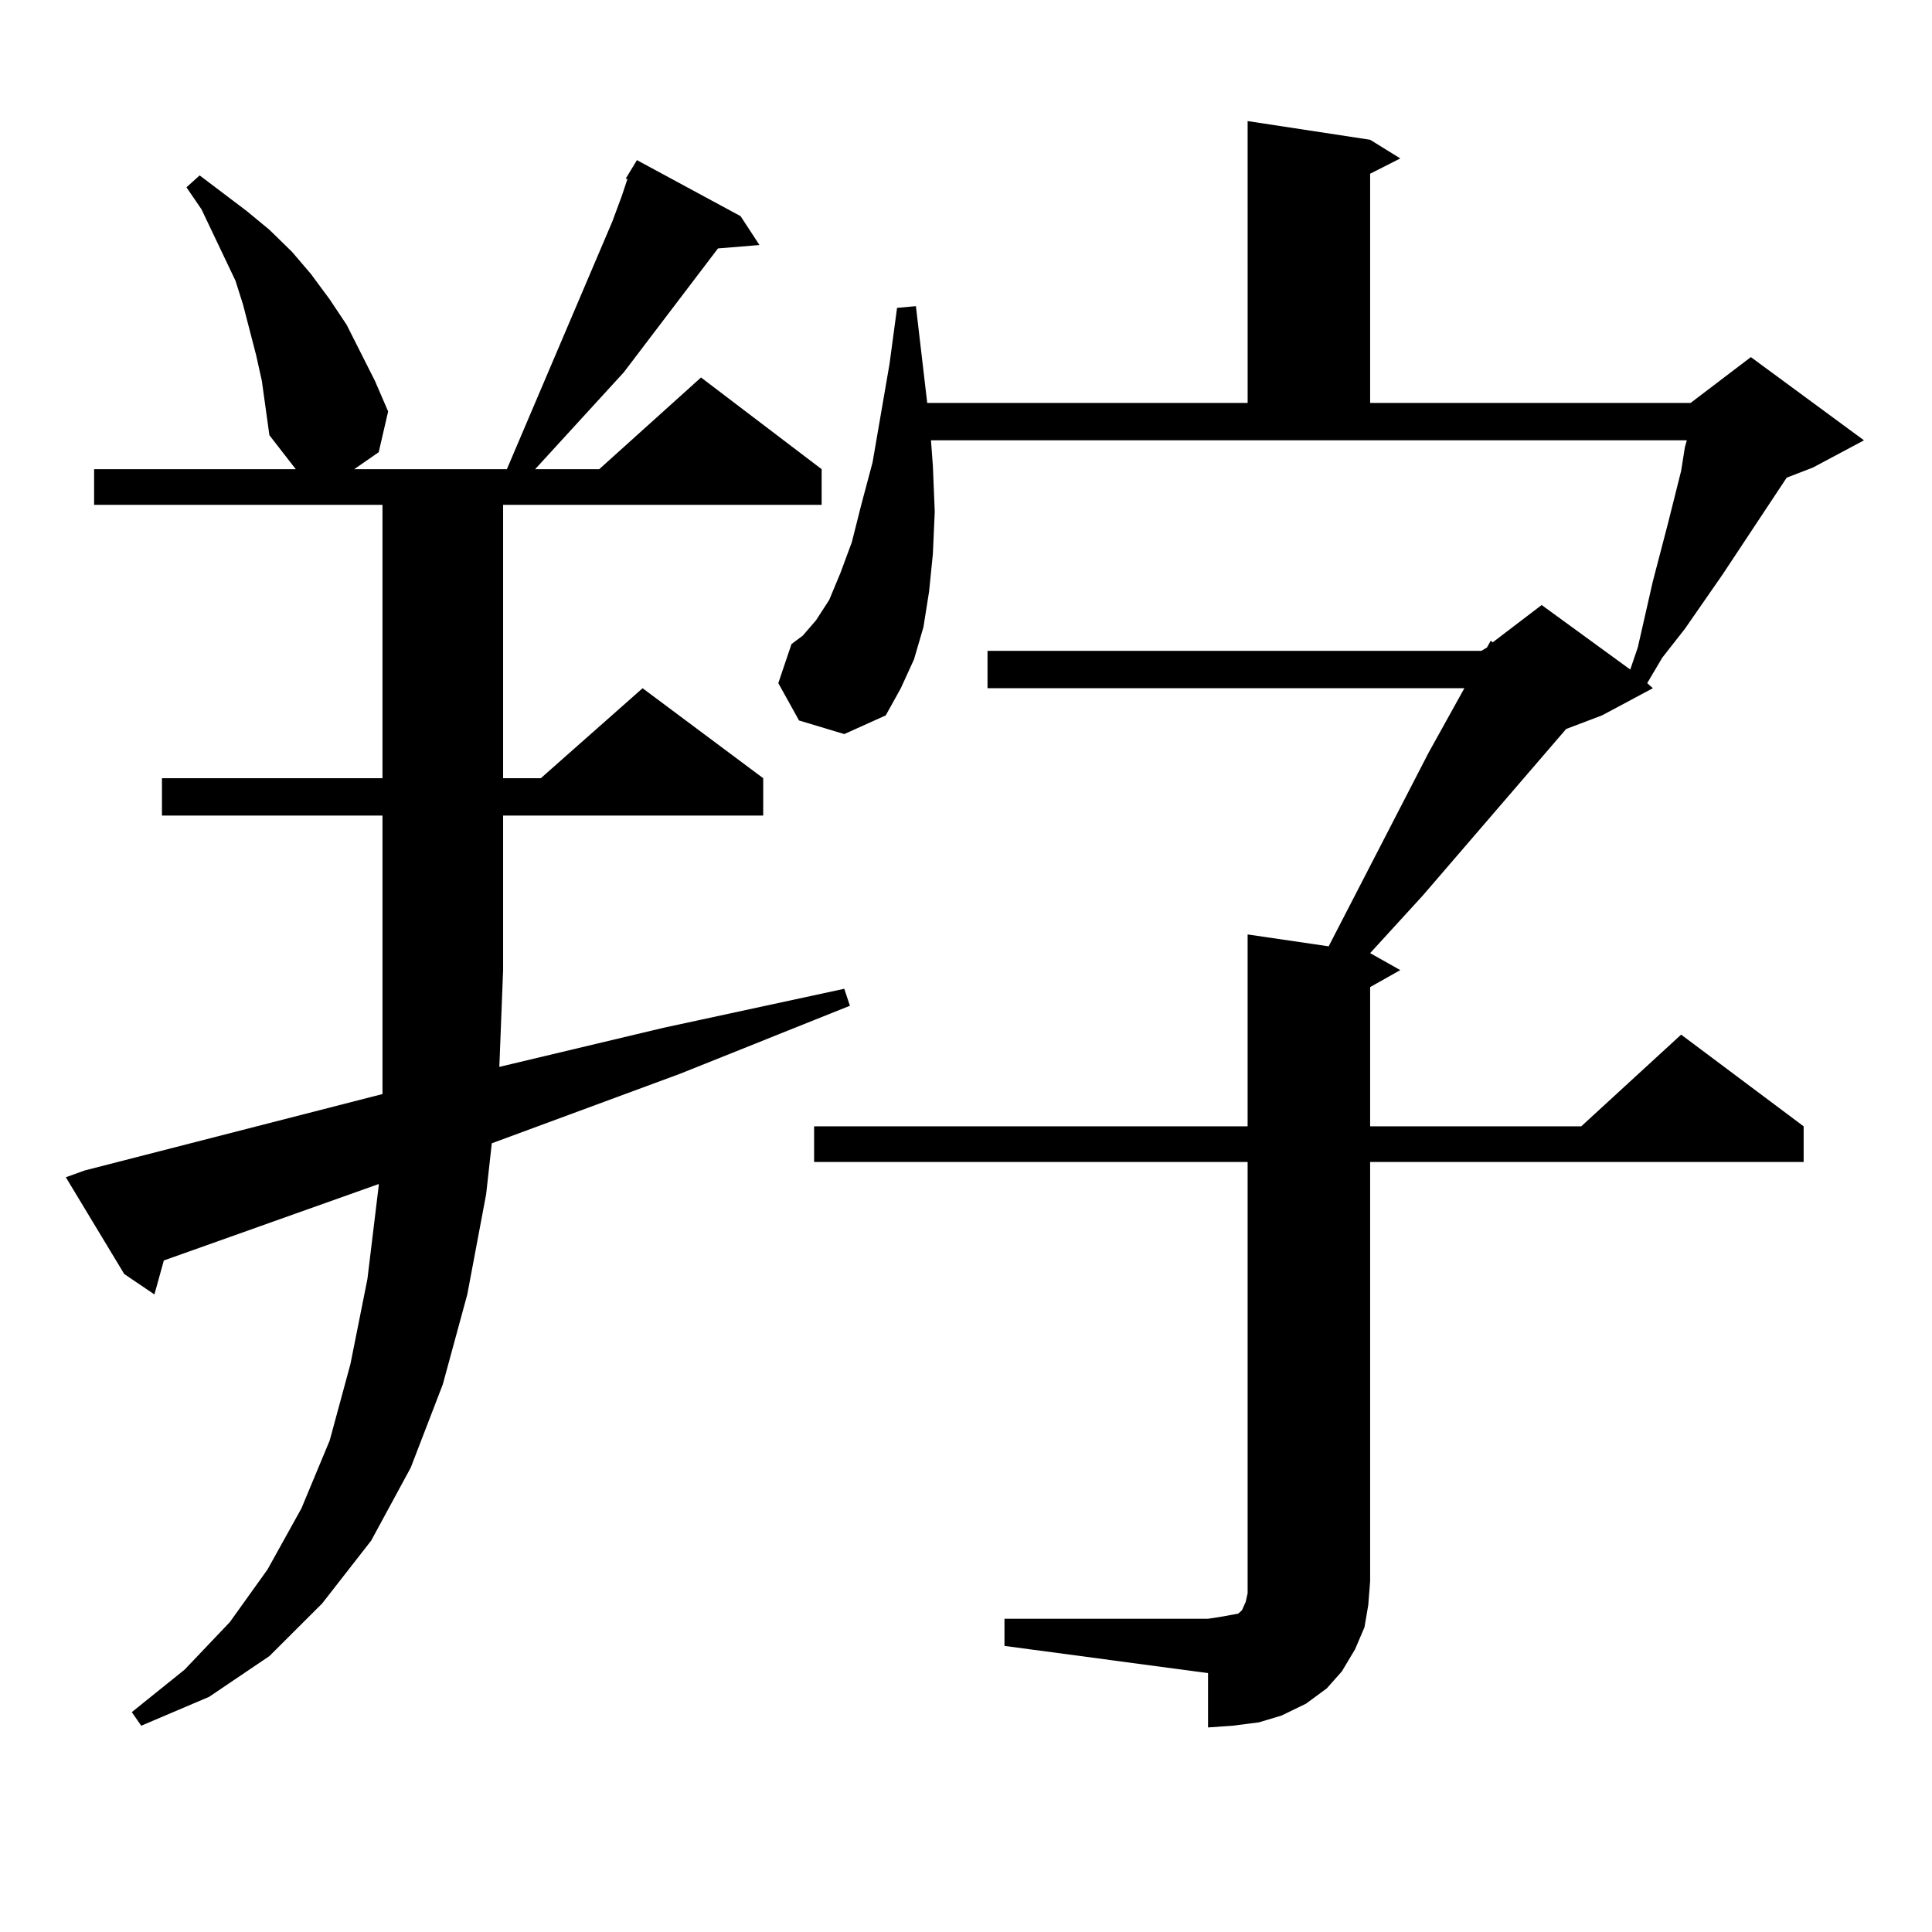
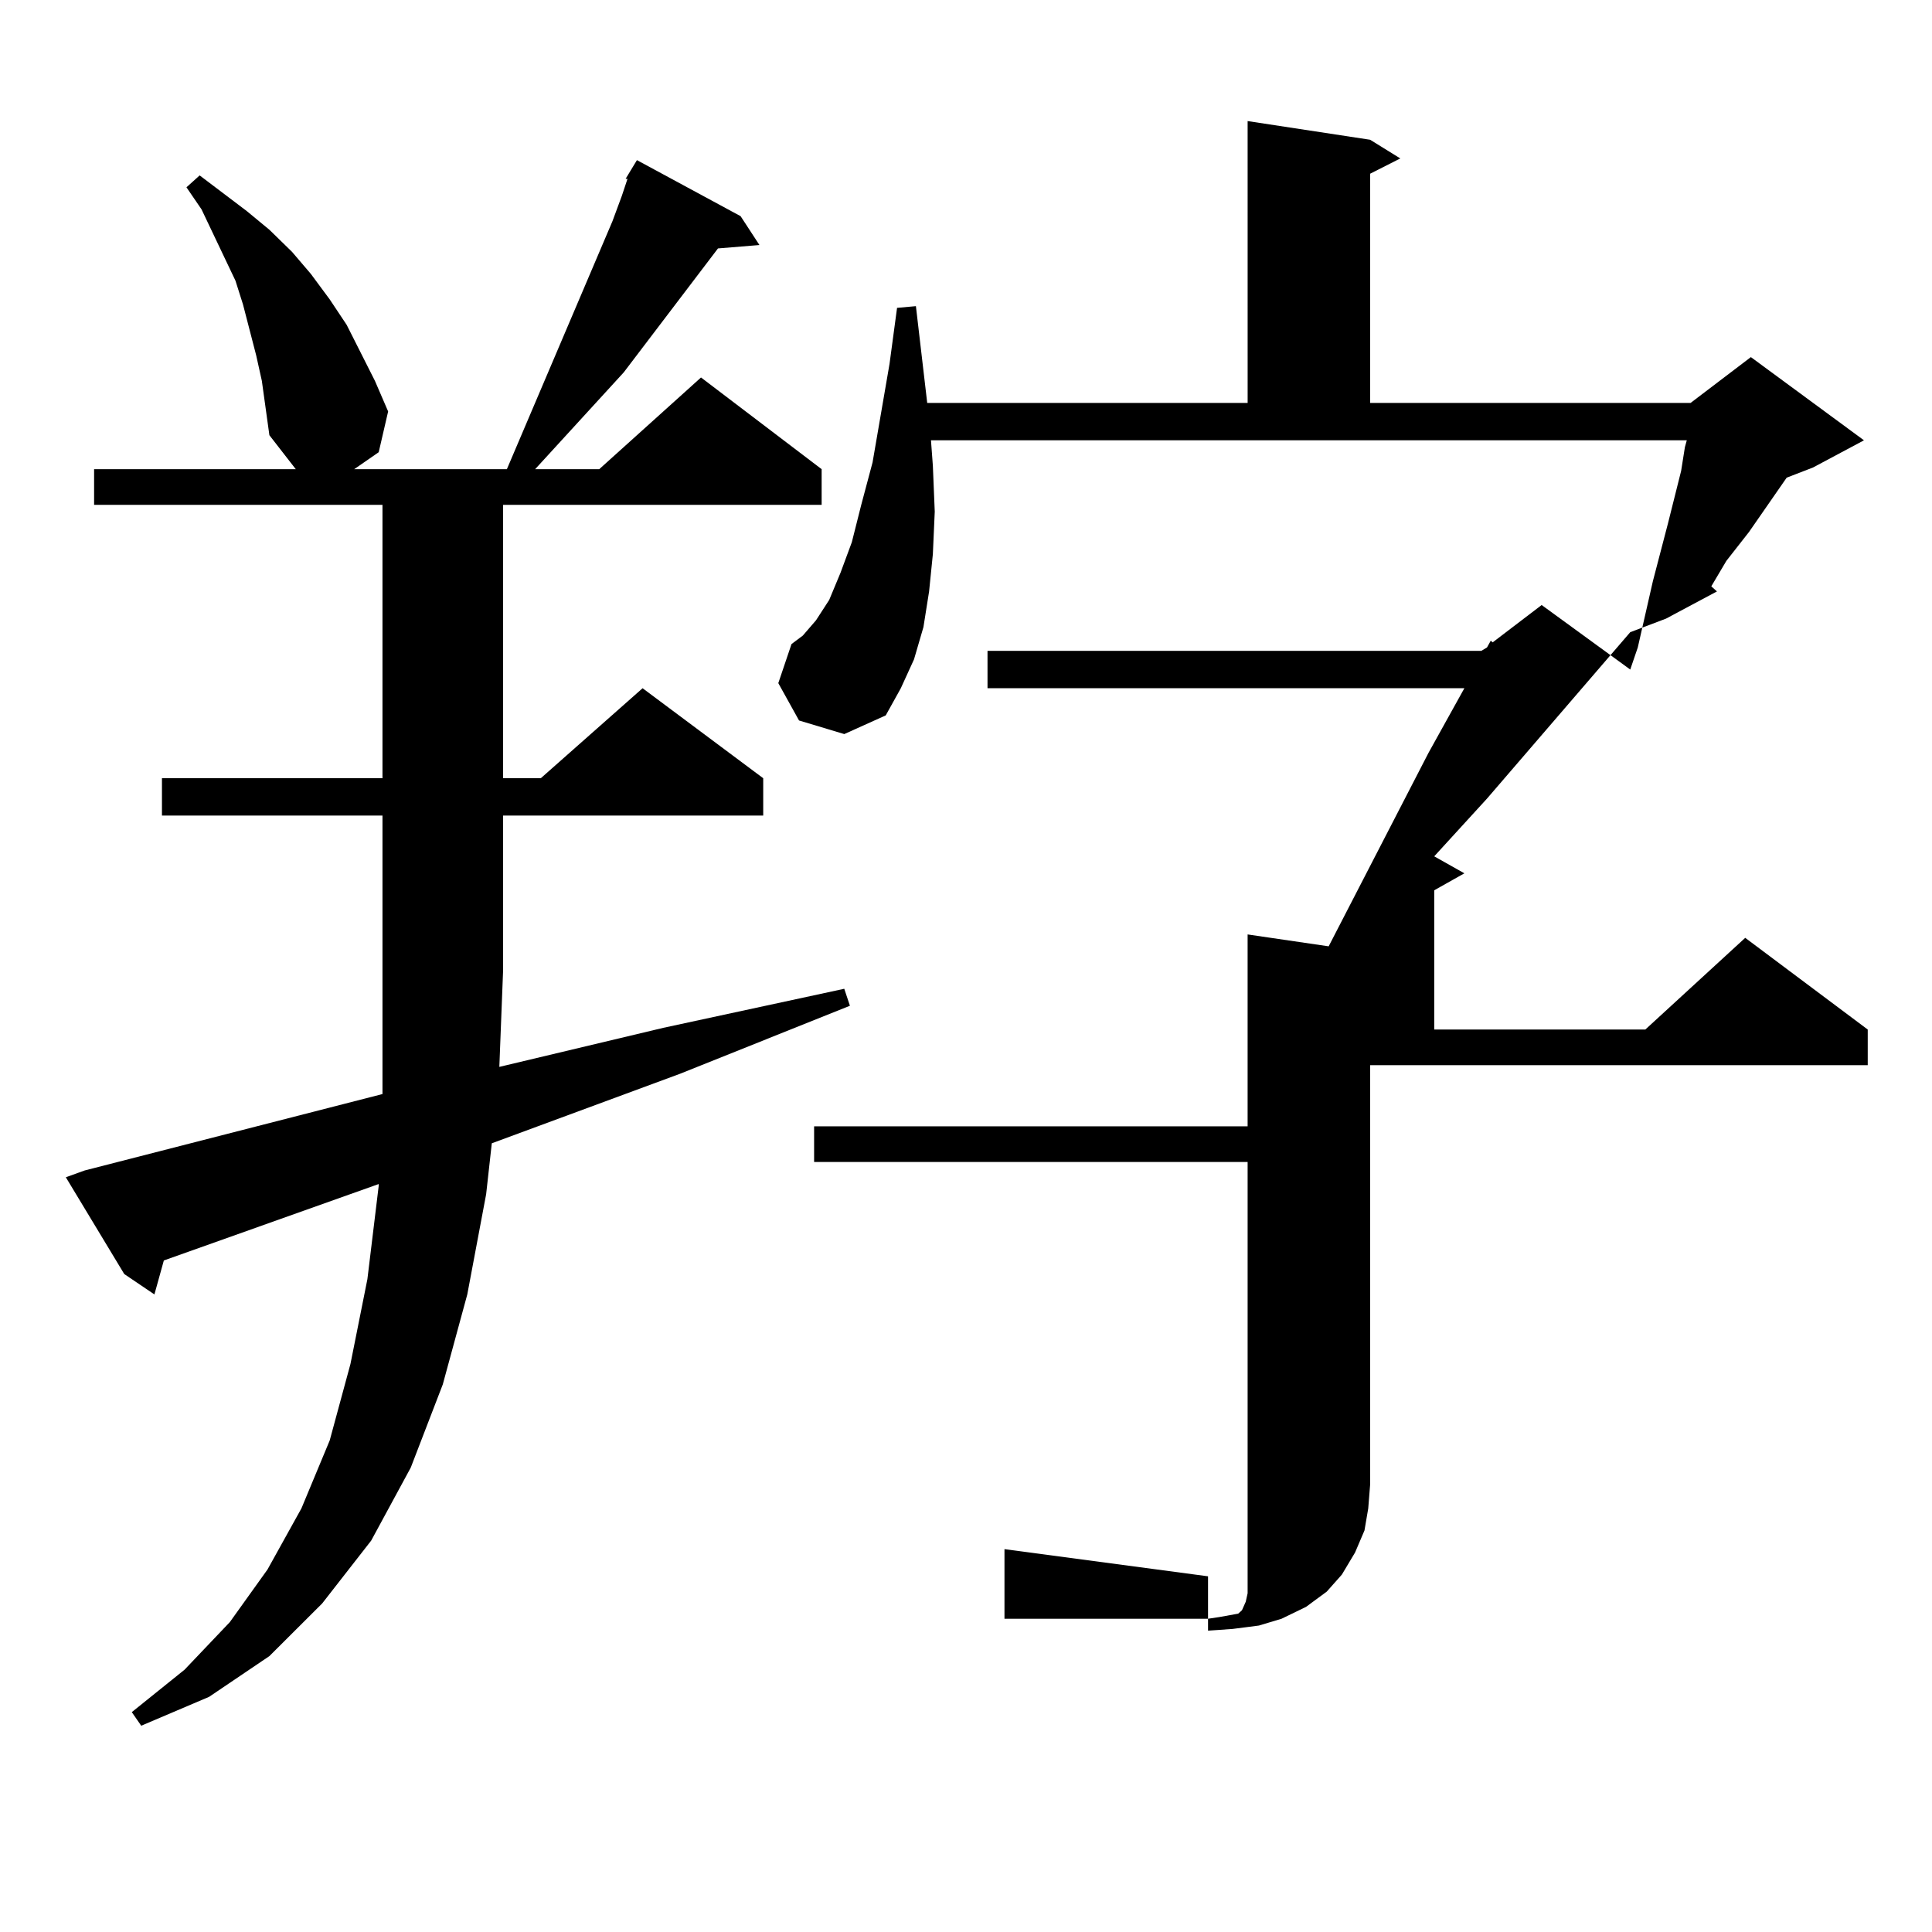
<svg xmlns="http://www.w3.org/2000/svg" version="1.1" id="图层_1" x="0px" y="0px" width="1000px" height="1000px" viewBox="0 0 1000 1000" enable-background="new 0 0 1000 1000" xml:space="preserve">
-   <path d="M323.821,92.551l5.854-9.668l53.657,29.004l9.756,14.941l-21.463,1.758l-48.779,64.16l-45.853,50.098h33.17l52.682-47.461  l62.438,47.461v18.457H260.408v141.504h19.512l52.682-46.582l62.438,46.582v19.336H260.408v79.98l-1.951,50.098l84.876-20.215  l93.656-20.215l2.927,8.789l-87.803,35.156l-97.559,36.035l-2.927,26.367l-9.756,51.855l-12.683,46.582l-16.585,43.066  l-20.487,37.793l-25.365,32.52l-27.316,27.246l-31.219,21.094l-35.121,14.941l-4.878-7.031l27.316-21.973l23.414-24.609  l19.512-27.246l17.561-31.641l14.634-35.156l10.731-39.551l8.78-43.945l5.854-48.34v-0.879L84.803,652.414l-4.878,17.578  l-15.609-10.547l-30.243-50.098l9.756-3.516l154.143-39.551v-6.152v-58.008v-79.98H83.827v-19.336h114.144V261.301H48.706v-18.457  h104.388l-13.658-17.578l-1.951-14.063l-1.951-14.063l-2.927-13.184l-6.829-26.367l-3.902-12.305l-5.854-12.305l-11.707-24.609  L96.51,96.945l6.829-6.152l24.39,18.457l11.707,9.668l11.707,11.426l9.756,11.426l9.756,13.184l8.78,13.184l14.634,29.004  l6.829,15.82l-4.878,21.094l-12.683,8.789h79.022l54.633-128.32l4.878-13.184l2.927-8.789H323.821z M519.914,837.863h105.363  l5.854-0.879l4.878-0.879l4.878-0.879l1.951-1.758l1.951-4.395l0.976-4.395v-6.152v-217.09H421.38V582.98h224.385v-99.316  l41.95,6.152l51.706-100.195l18.536-33.398H511.134v-19.336h255.604l2.927-1.758l1.951-3.516l0.976,0.879l25.365-19.336  l45.853,33.398l3.902-11.426l7.805-34.277l7.805-29.883l6.829-27.246l1.951-12.305l0.976-3.516h-391.21l0.976,13.184l0.976,23.73  l-0.976,21.973l-1.951,19.336l-2.927,18.457l-4.878,16.699l-6.829,14.941l-7.805,14.063l-21.463,9.668l-23.414-7.031l-10.731-19.336  l6.829-20.215l5.854-4.395l6.829-7.91l6.829-10.547l5.854-14.063l5.854-15.82l4.878-19.336l5.854-21.973l8.78-50.977l3.902-29.004  l9.756-0.879l5.854,50.098h165.85V62.668l63.413,9.668l15.609,9.668l-15.609,7.91v118.652h165.85l31.219-23.73l58.535,43.066  l-26.341,14.063l-13.658,5.273l-33.17,50.098l-19.512,28.125l-11.707,14.941l-7.805,13.184l2.927,2.637l-26.341,14.063  l-18.536,7.031l-74.145,86.133l-27.316,29.883l15.609,8.789l-15.609,8.789v72.07h109.266l51.706-47.461l63.413,47.461v18.457  H709.178v217.09l-0.976,12.305l-1.951,11.426l-4.878,11.426l-6.829,11.426l-7.805,8.789l-10.731,7.91l-12.683,6.152l-11.707,3.516  l-13.658,1.758l-12.683,0.879v-28.125l-105.363-14.063V837.863z" />
+   <path d="M323.821,92.551l5.854-9.668l53.657,29.004l9.756,14.941l-21.463,1.758l-48.779,64.16l-45.853,50.098h33.17l52.682-47.461  l62.438,47.461v18.457H260.408v141.504h19.512l52.682-46.582l62.438,46.582v19.336H260.408v79.98l-1.951,50.098l84.876-20.215  l93.656-20.215l2.927,8.789l-87.803,35.156l-97.559,36.035l-2.927,26.367l-9.756,51.855l-12.683,46.582l-16.585,43.066  l-20.487,37.793l-25.365,32.52l-27.316,27.246l-31.219,21.094l-35.121,14.941l-4.878-7.031l27.316-21.973l23.414-24.609  l19.512-27.246l17.561-31.641l14.634-35.156l10.731-39.551l8.78-43.945l5.854-48.34v-0.879L84.803,652.414l-4.878,17.578  l-15.609-10.547l-30.243-50.098l9.756-3.516l154.143-39.551v-6.152v-58.008v-79.98H83.827v-19.336h114.144V261.301H48.706v-18.457  h104.388l-13.658-17.578l-1.951-14.063l-1.951-14.063l-2.927-13.184l-6.829-26.367l-3.902-12.305l-5.854-12.305l-11.707-24.609  L96.51,96.945l6.829-6.152l24.39,18.457l11.707,9.668l11.707,11.426l9.756,11.426l9.756,13.184l8.78,13.184l14.634,29.004  l6.829,15.82l-4.878,21.094l-12.683,8.789h79.022l54.633-128.32l4.878-13.184l2.927-8.789H323.821z M519.914,837.863h105.363  l5.854-0.879l4.878-0.879l4.878-0.879l1.951-1.758l1.951-4.395l0.976-4.395v-6.152v-217.09H421.38V582.98h224.385v-99.316  l41.95,6.152l51.706-100.195l18.536-33.398H511.134v-19.336h255.604l2.927-1.758l1.951-3.516l0.976,0.879l25.365-19.336  l45.853,33.398l3.902-11.426l7.805-34.277l7.805-29.883l6.829-27.246l1.951-12.305l0.976-3.516h-391.21l0.976,13.184l0.976,23.73  l-0.976,21.973l-1.951,19.336l-2.927,18.457l-4.878,16.699l-6.829,14.941l-7.805,14.063l-21.463,9.668l-23.414-7.031l-10.731-19.336  l6.829-20.215l5.854-4.395l6.829-7.91l6.829-10.547l5.854-14.063l5.854-15.82l4.878-19.336l5.854-21.973l8.78-50.977l3.902-29.004  l9.756-0.879l5.854,50.098h165.85V62.668l63.413,9.668l15.609,9.668l-15.609,7.91v118.652h165.85l31.219-23.73l58.535,43.066  l-26.341,14.063l-13.658,5.273l-19.512,28.125l-11.707,14.941l-7.805,13.184l2.927,2.637l-26.341,14.063  l-18.536,7.031l-74.145,86.133l-27.316,29.883l15.609,8.789l-15.609,8.789v72.07h109.266l51.706-47.461l63.413,47.461v18.457  H709.178v217.09l-0.976,12.305l-1.951,11.426l-4.878,11.426l-6.829,11.426l-7.805,8.789l-10.731,7.91l-12.683,6.152l-11.707,3.516  l-13.658,1.758l-12.683,0.879v-28.125l-105.363-14.063V837.863z" />
</svg>